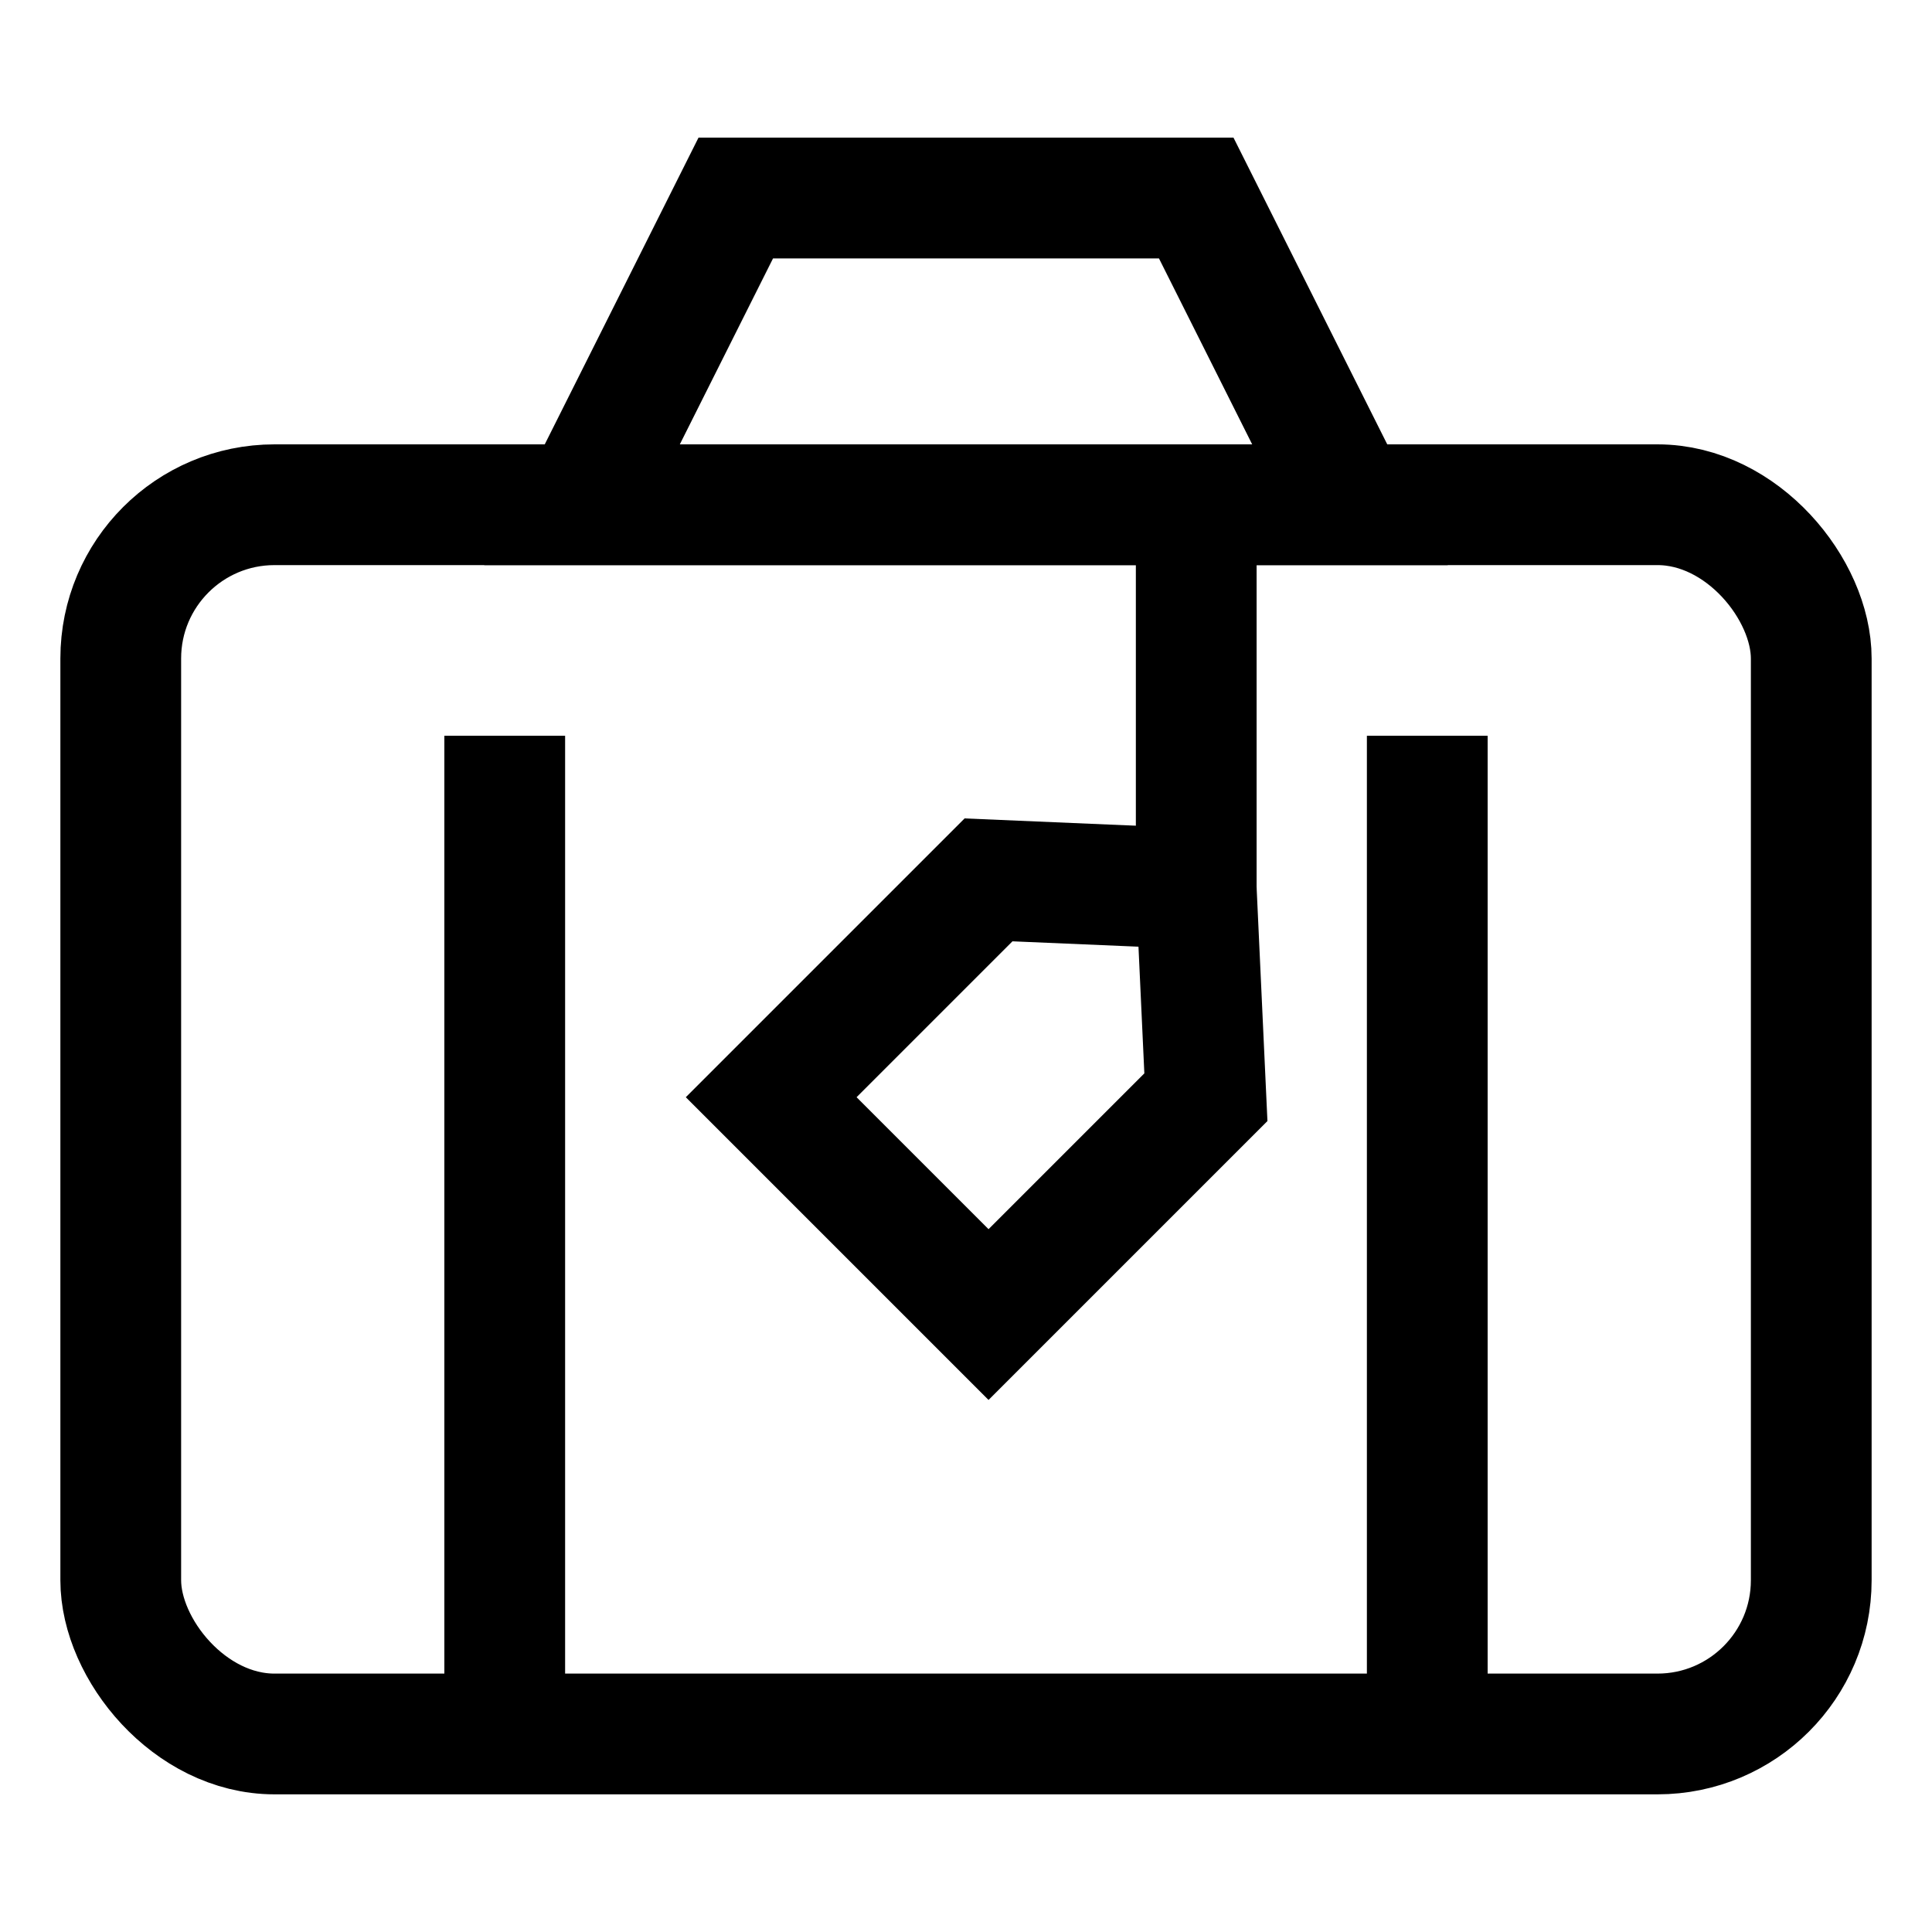
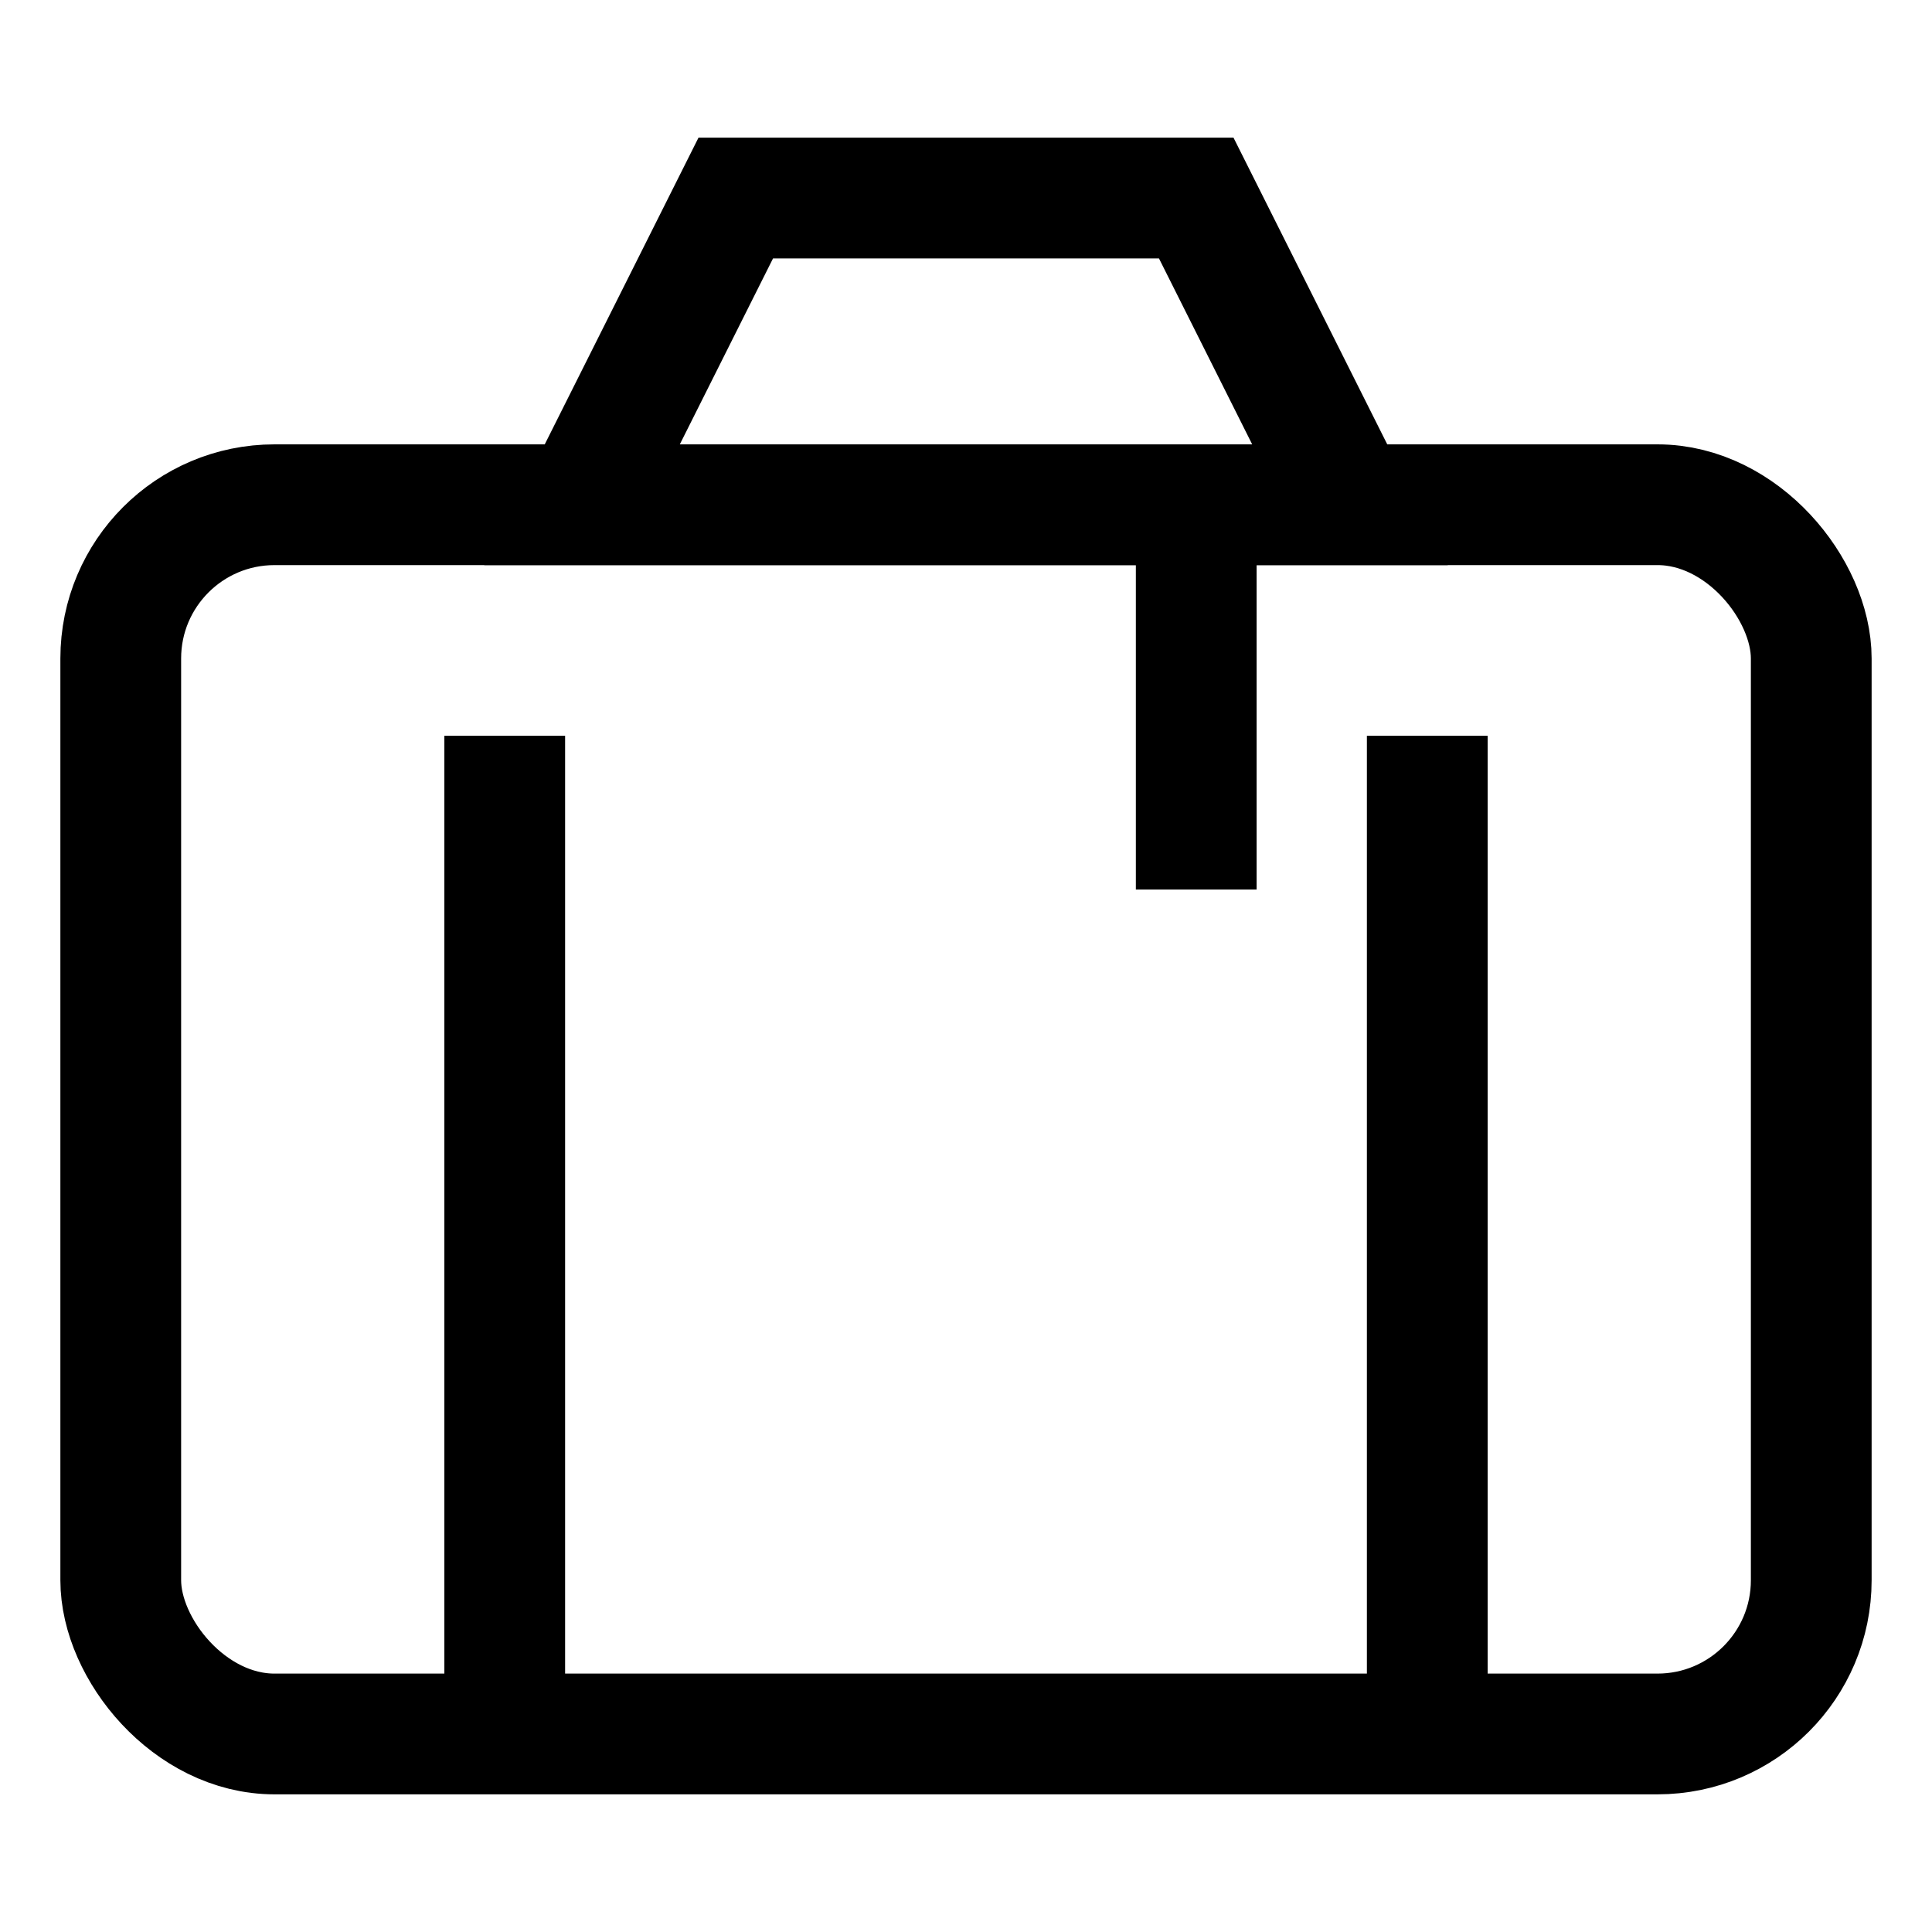
<svg xmlns="http://www.w3.org/2000/svg" id="Layer_1" data-name="Layer 1" viewBox="0 0 24 24">
  <defs>
    <style>.cls-1{fill:none;stroke:currentColor;stroke-miterlimit:10;stroke-width:1.5}</style>
  </defs>
  <rect class="cls-1" x="1.5" y="6.27" width="21" height="15.27" rx="1.91" />
  <polygon class="cls-1" points="16.77 6.27 7.23 6.27 9.14 2.46 14.86 2.46 16.77 6.27" />
  <line class="cls-1" x1="6.27" y1="9.14" x2="6.27" y2="21.55" />
  <line class="cls-1" x1="17.73" y1="9.14" x2="17.73" y2="21.55" />
-   <polygon class="cls-1" points="12.28 16.33 9.58 13.63 12.28 10.93 14.86 11.04 14.98 13.63 12.28 16.33" />
  <line class="cls-1" x1="14.86" y1="6.27" x2="14.86" y2="11.05" />
</svg>